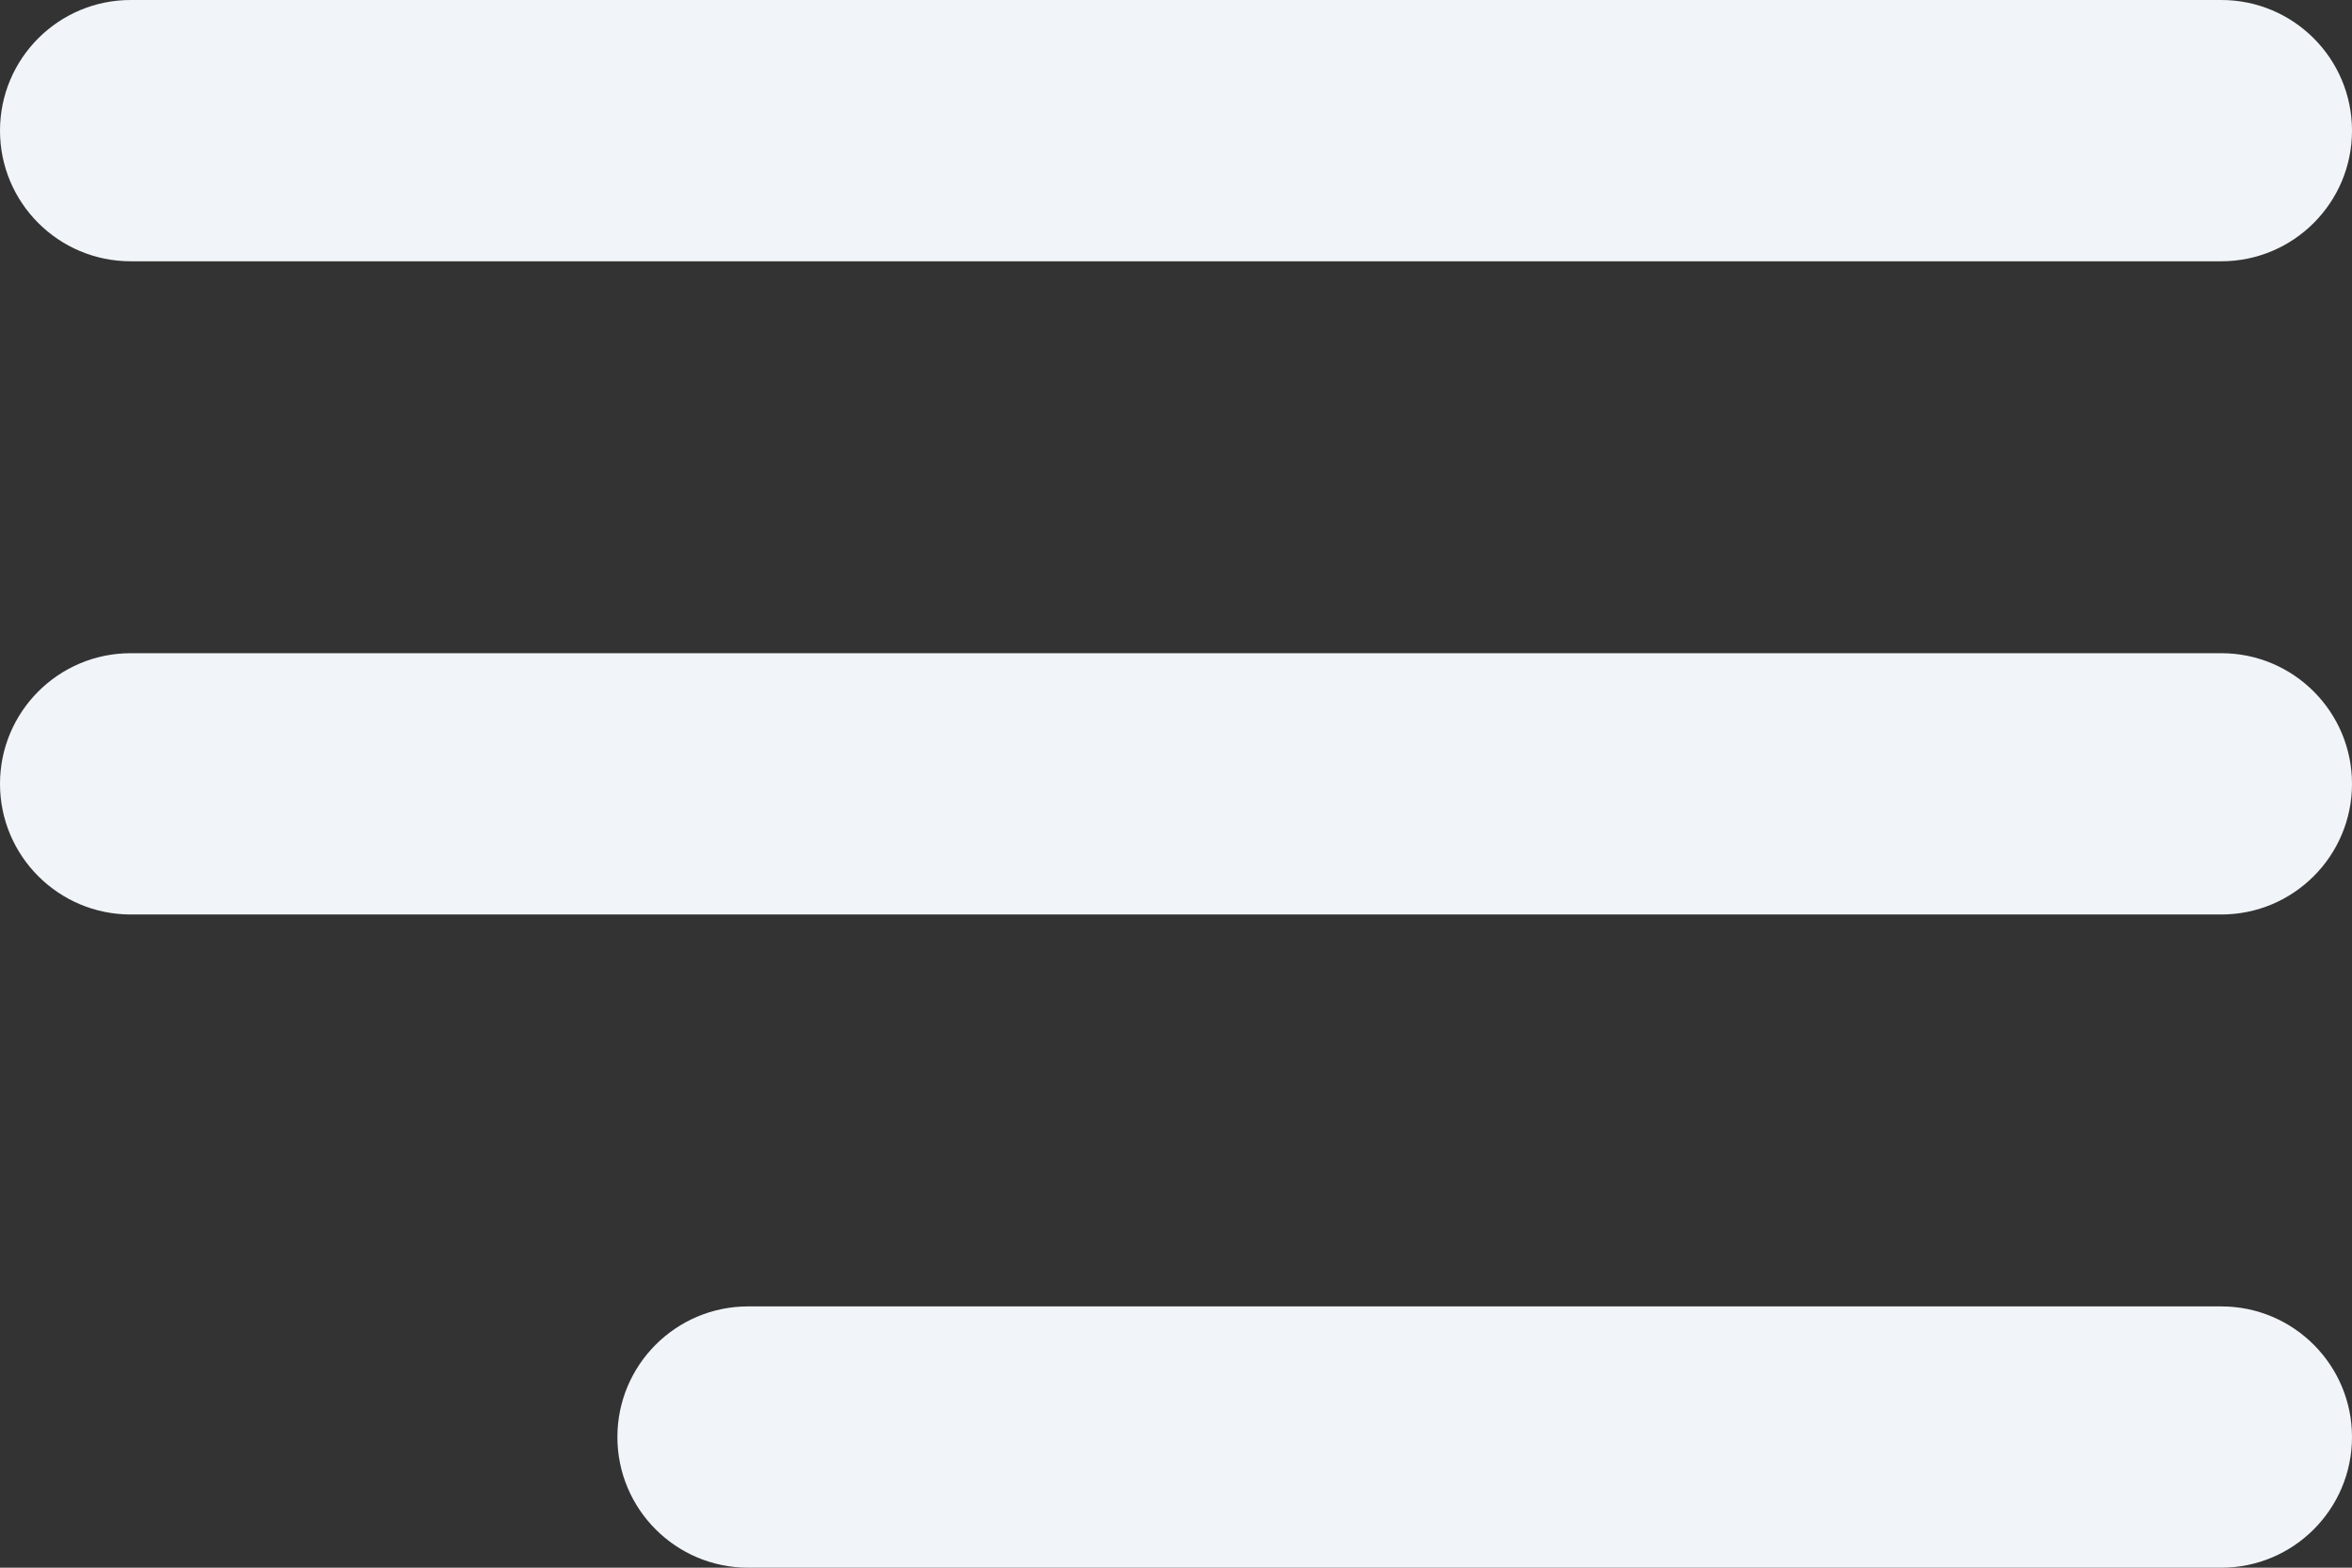
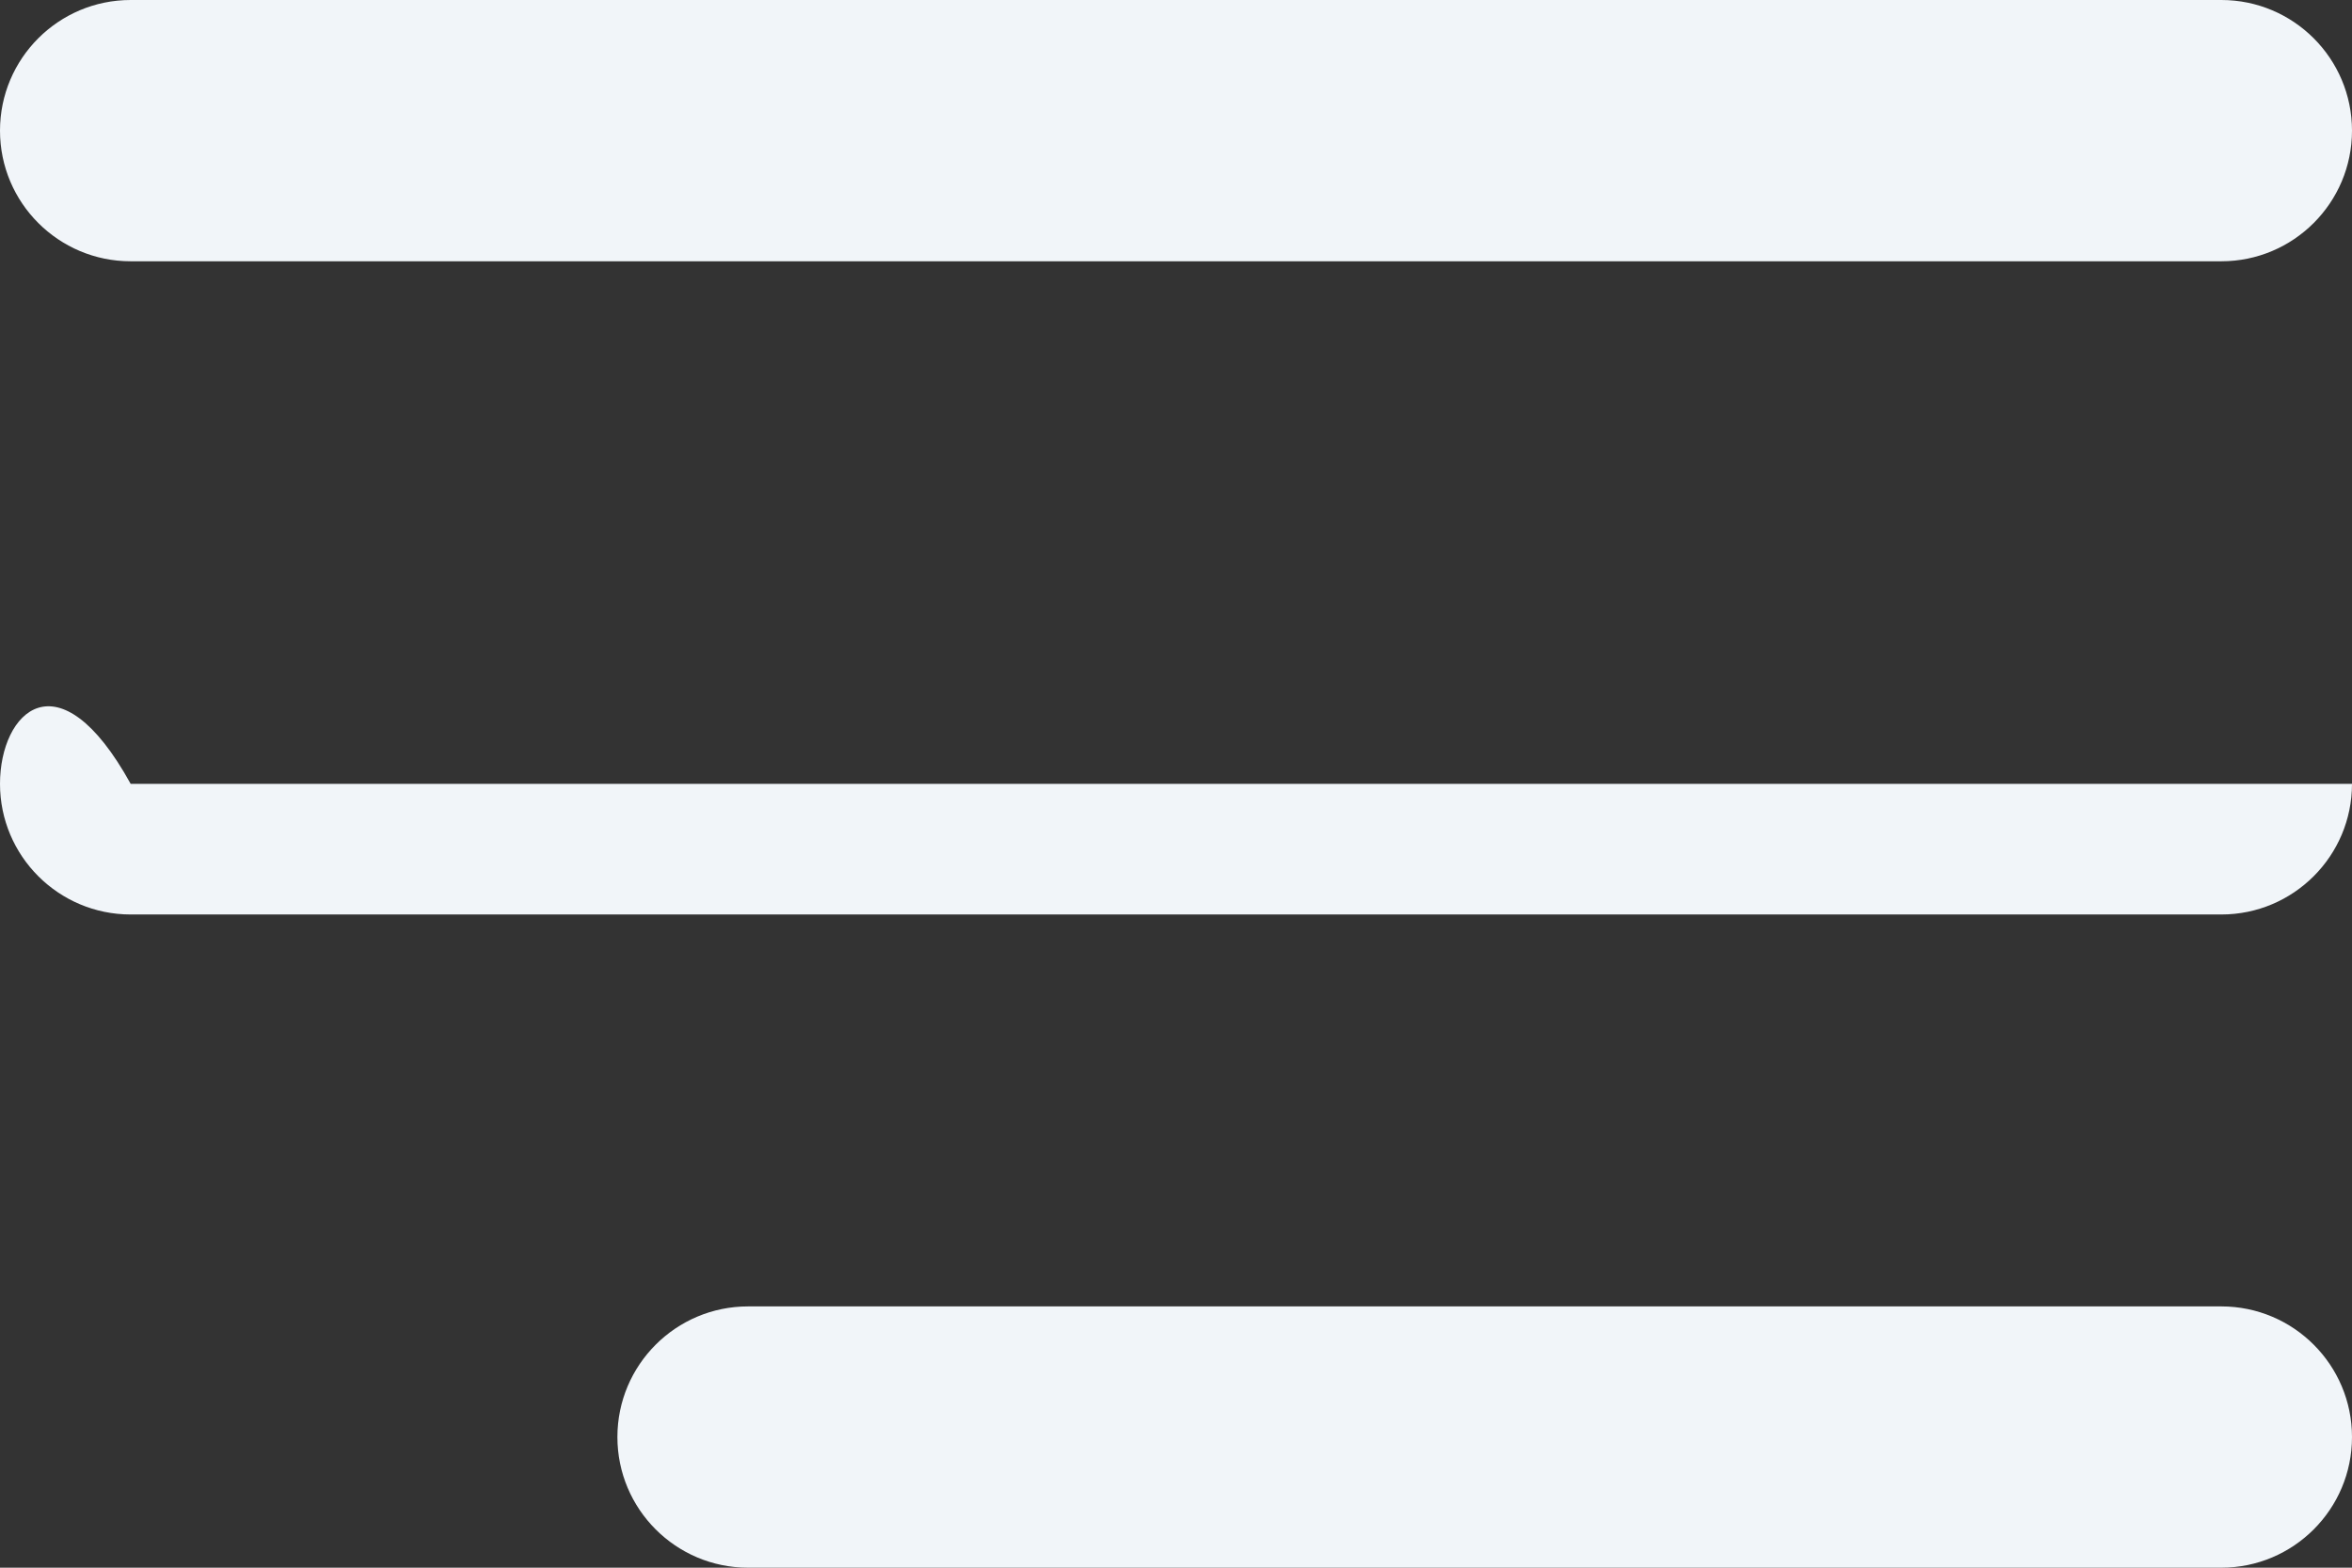
<svg xmlns="http://www.w3.org/2000/svg" width="18" height="12" viewBox="0 0 18 12" fill="none">
  <rect x="0" y="0" width="18" height="12" fill="#333333" stroke="none" />
-   <path id="Icon" fill-rule="evenodd" clip-rule="evenodd" d="M17 0C17.552 0 18 0.448 18 1C18 1.552 17.552 2 17 2H1C0.448 2 0 1.552 0 1C0 0.448 0.448 0 1 0H17ZM18 6C18 5.448 17.552 5 17 5H1C0.448 5 0 5.448 0 6C0 6.552 0.448 7 1 7H17C17.552 7 18 6.552 18 6ZM18 11C18 10.448 17.552 10 17 10H5.725C5.173 10 4.725 10.448 4.725 11C4.725 11.552 5.173 12 5.725 12H17C17.552 12 18 11.552 18 11Z" fill="#F1F5F9" />
+   <path id="Icon" fill-rule="evenodd" clip-rule="evenodd" d="M17 0C17.552 0 18 0.448 18 1C18 1.552 17.552 2 17 2H1C0.448 2 0 1.552 0 1C0 0.448 0.448 0 1 0H17ZM18 6H1C0.448 5 0 5.448 0 6C0 6.552 0.448 7 1 7H17C17.552 7 18 6.552 18 6ZM18 11C18 10.448 17.552 10 17 10H5.725C5.173 10 4.725 10.448 4.725 11C4.725 11.552 5.173 12 5.725 12H17C17.552 12 18 11.552 18 11Z" fill="#F1F5F9" />
</svg>